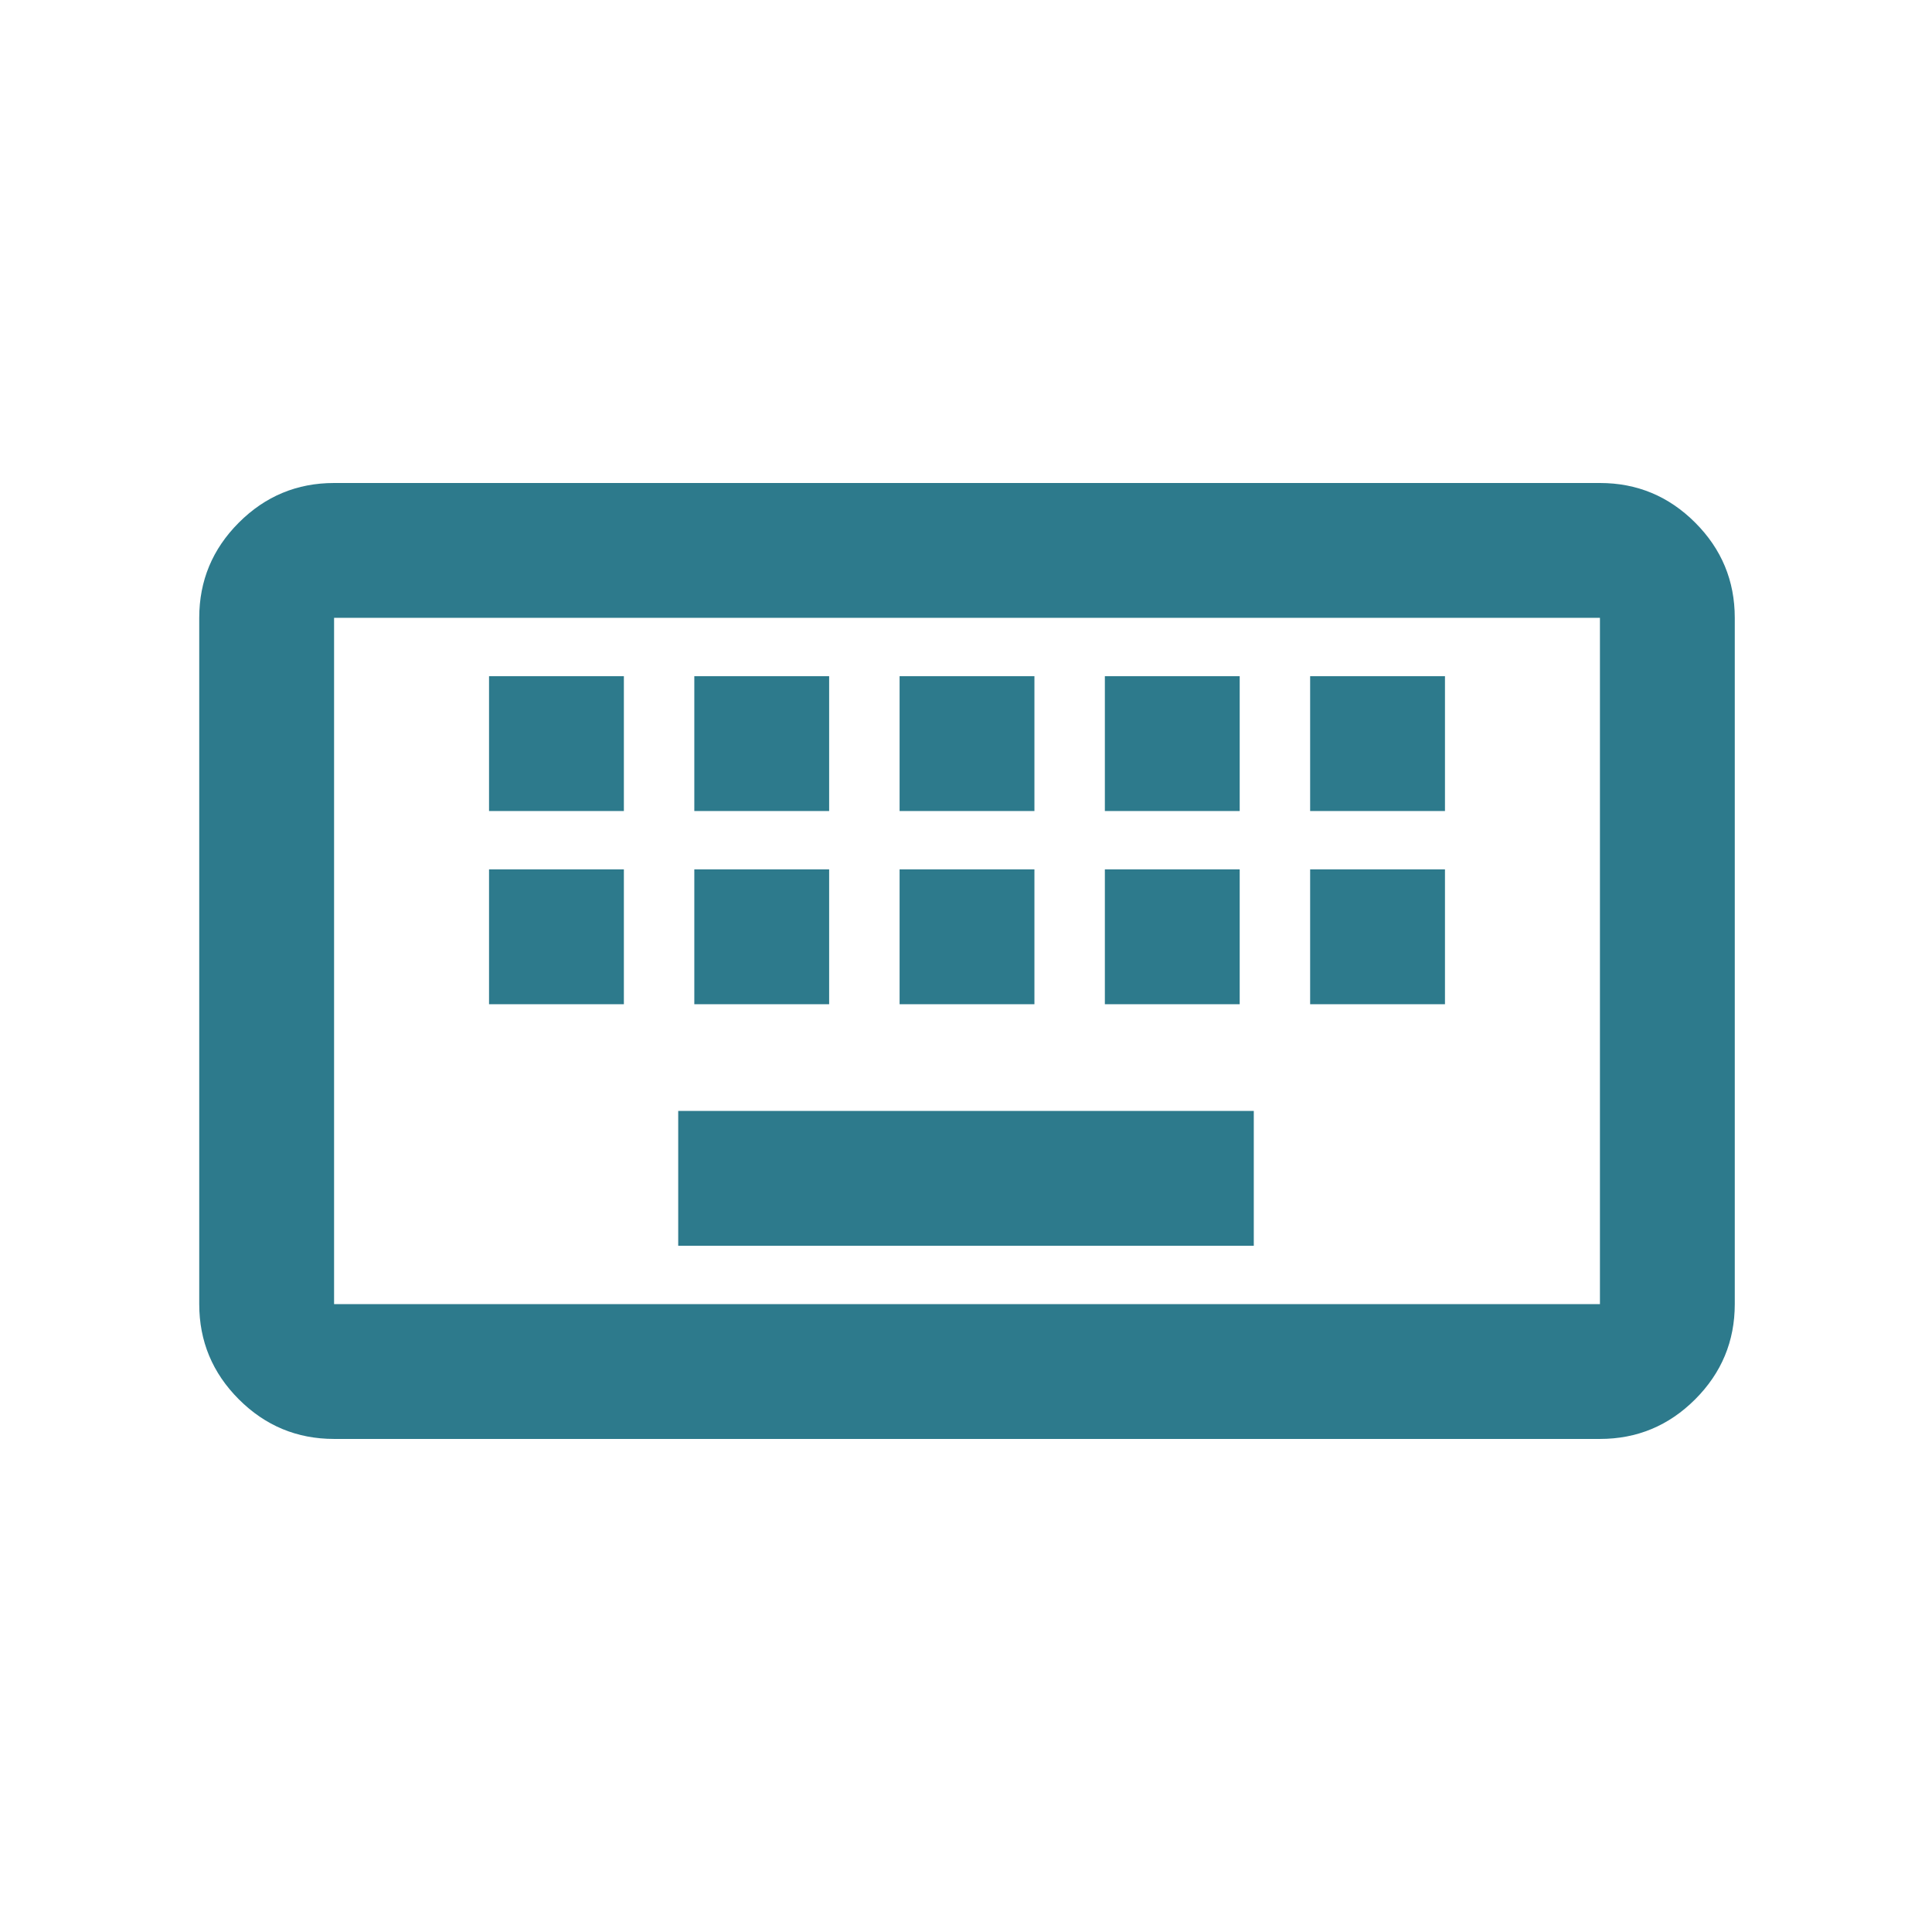
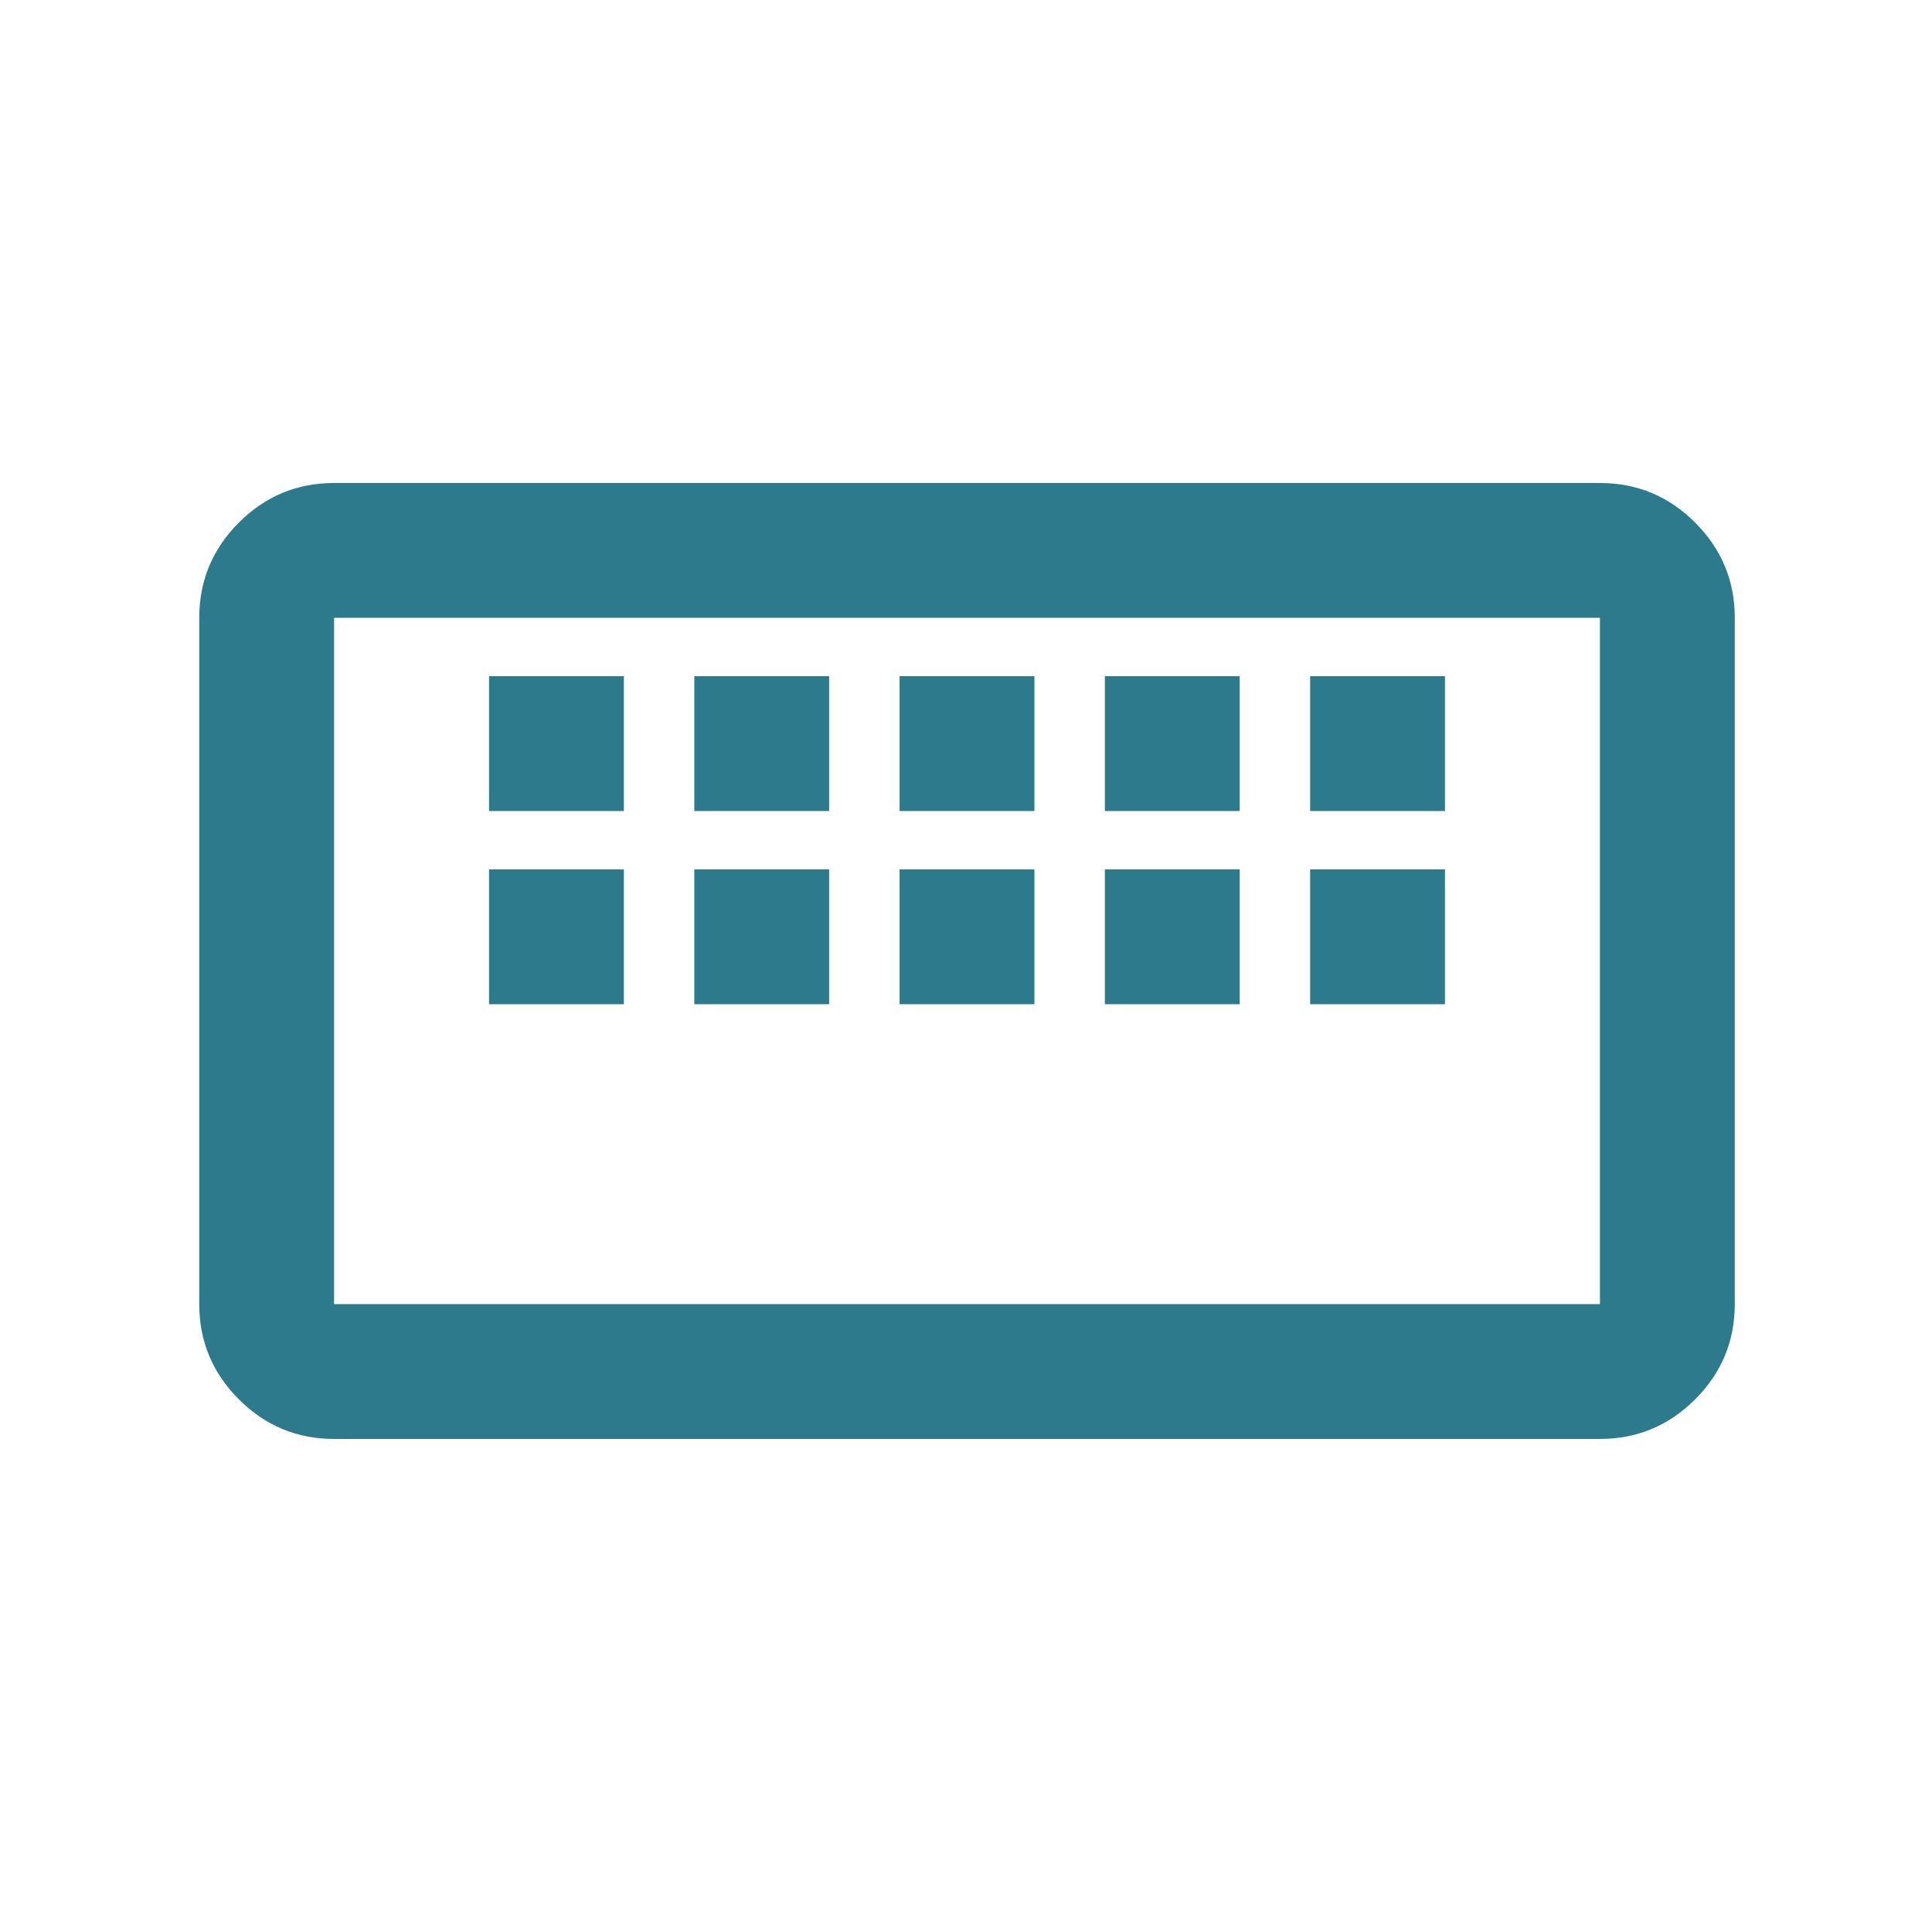
<svg xmlns="http://www.w3.org/2000/svg" height="20" viewBox="0 -960 960 960" width="20">
-   <path fill="#2d7a8c" d="M166-245q-27.637 0-47.319-19.681Q99-284.362 99-312v-341q0-27.638 19.681-47.319Q138.363-720 166-720h629q27.638 0 47.319 19.681T862-653v341q0 27.638-19.681 47.319T795-245H166Zm0-67h629v-341H166v341Zm171-29h286v-67H337v67Zm-94-120h67v-67h-67v67Zm102 0h67v-67h-67v67Zm102 0h67v-67h-67v67Zm102 0h67v-67h-67v67Zm102 0h67v-67h-67v67Zm-408-96h67v-67h-67v67Zm102 0h67v-67h-67v67Zm102 0h67v-67h-67v67Zm102 0h67v-67h-67v67Zm102 0h67v-67h-67v67ZM166-312v-341 341Z" />
+   <path fill="#2d7a8c" d="M166-245q-27.637 0-47.319-19.681Q99-284.362 99-312v-341q0-27.638 19.681-47.319Q138.363-720 166-720h629q27.638 0 47.319 19.681T862-653v341q0 27.638-19.681 47.319T795-245H166Zm0-67h629v-341H166v341Zm171-29h286H337v67Zm-94-120h67v-67h-67v67Zm102 0h67v-67h-67v67Zm102 0h67v-67h-67v67Zm102 0h67v-67h-67v67Zm102 0h67v-67h-67v67Zm-408-96h67v-67h-67v67Zm102 0h67v-67h-67v67Zm102 0h67v-67h-67v67Zm102 0h67v-67h-67v67Zm102 0h67v-67h-67v67ZM166-312v-341 341Z" />
</svg>